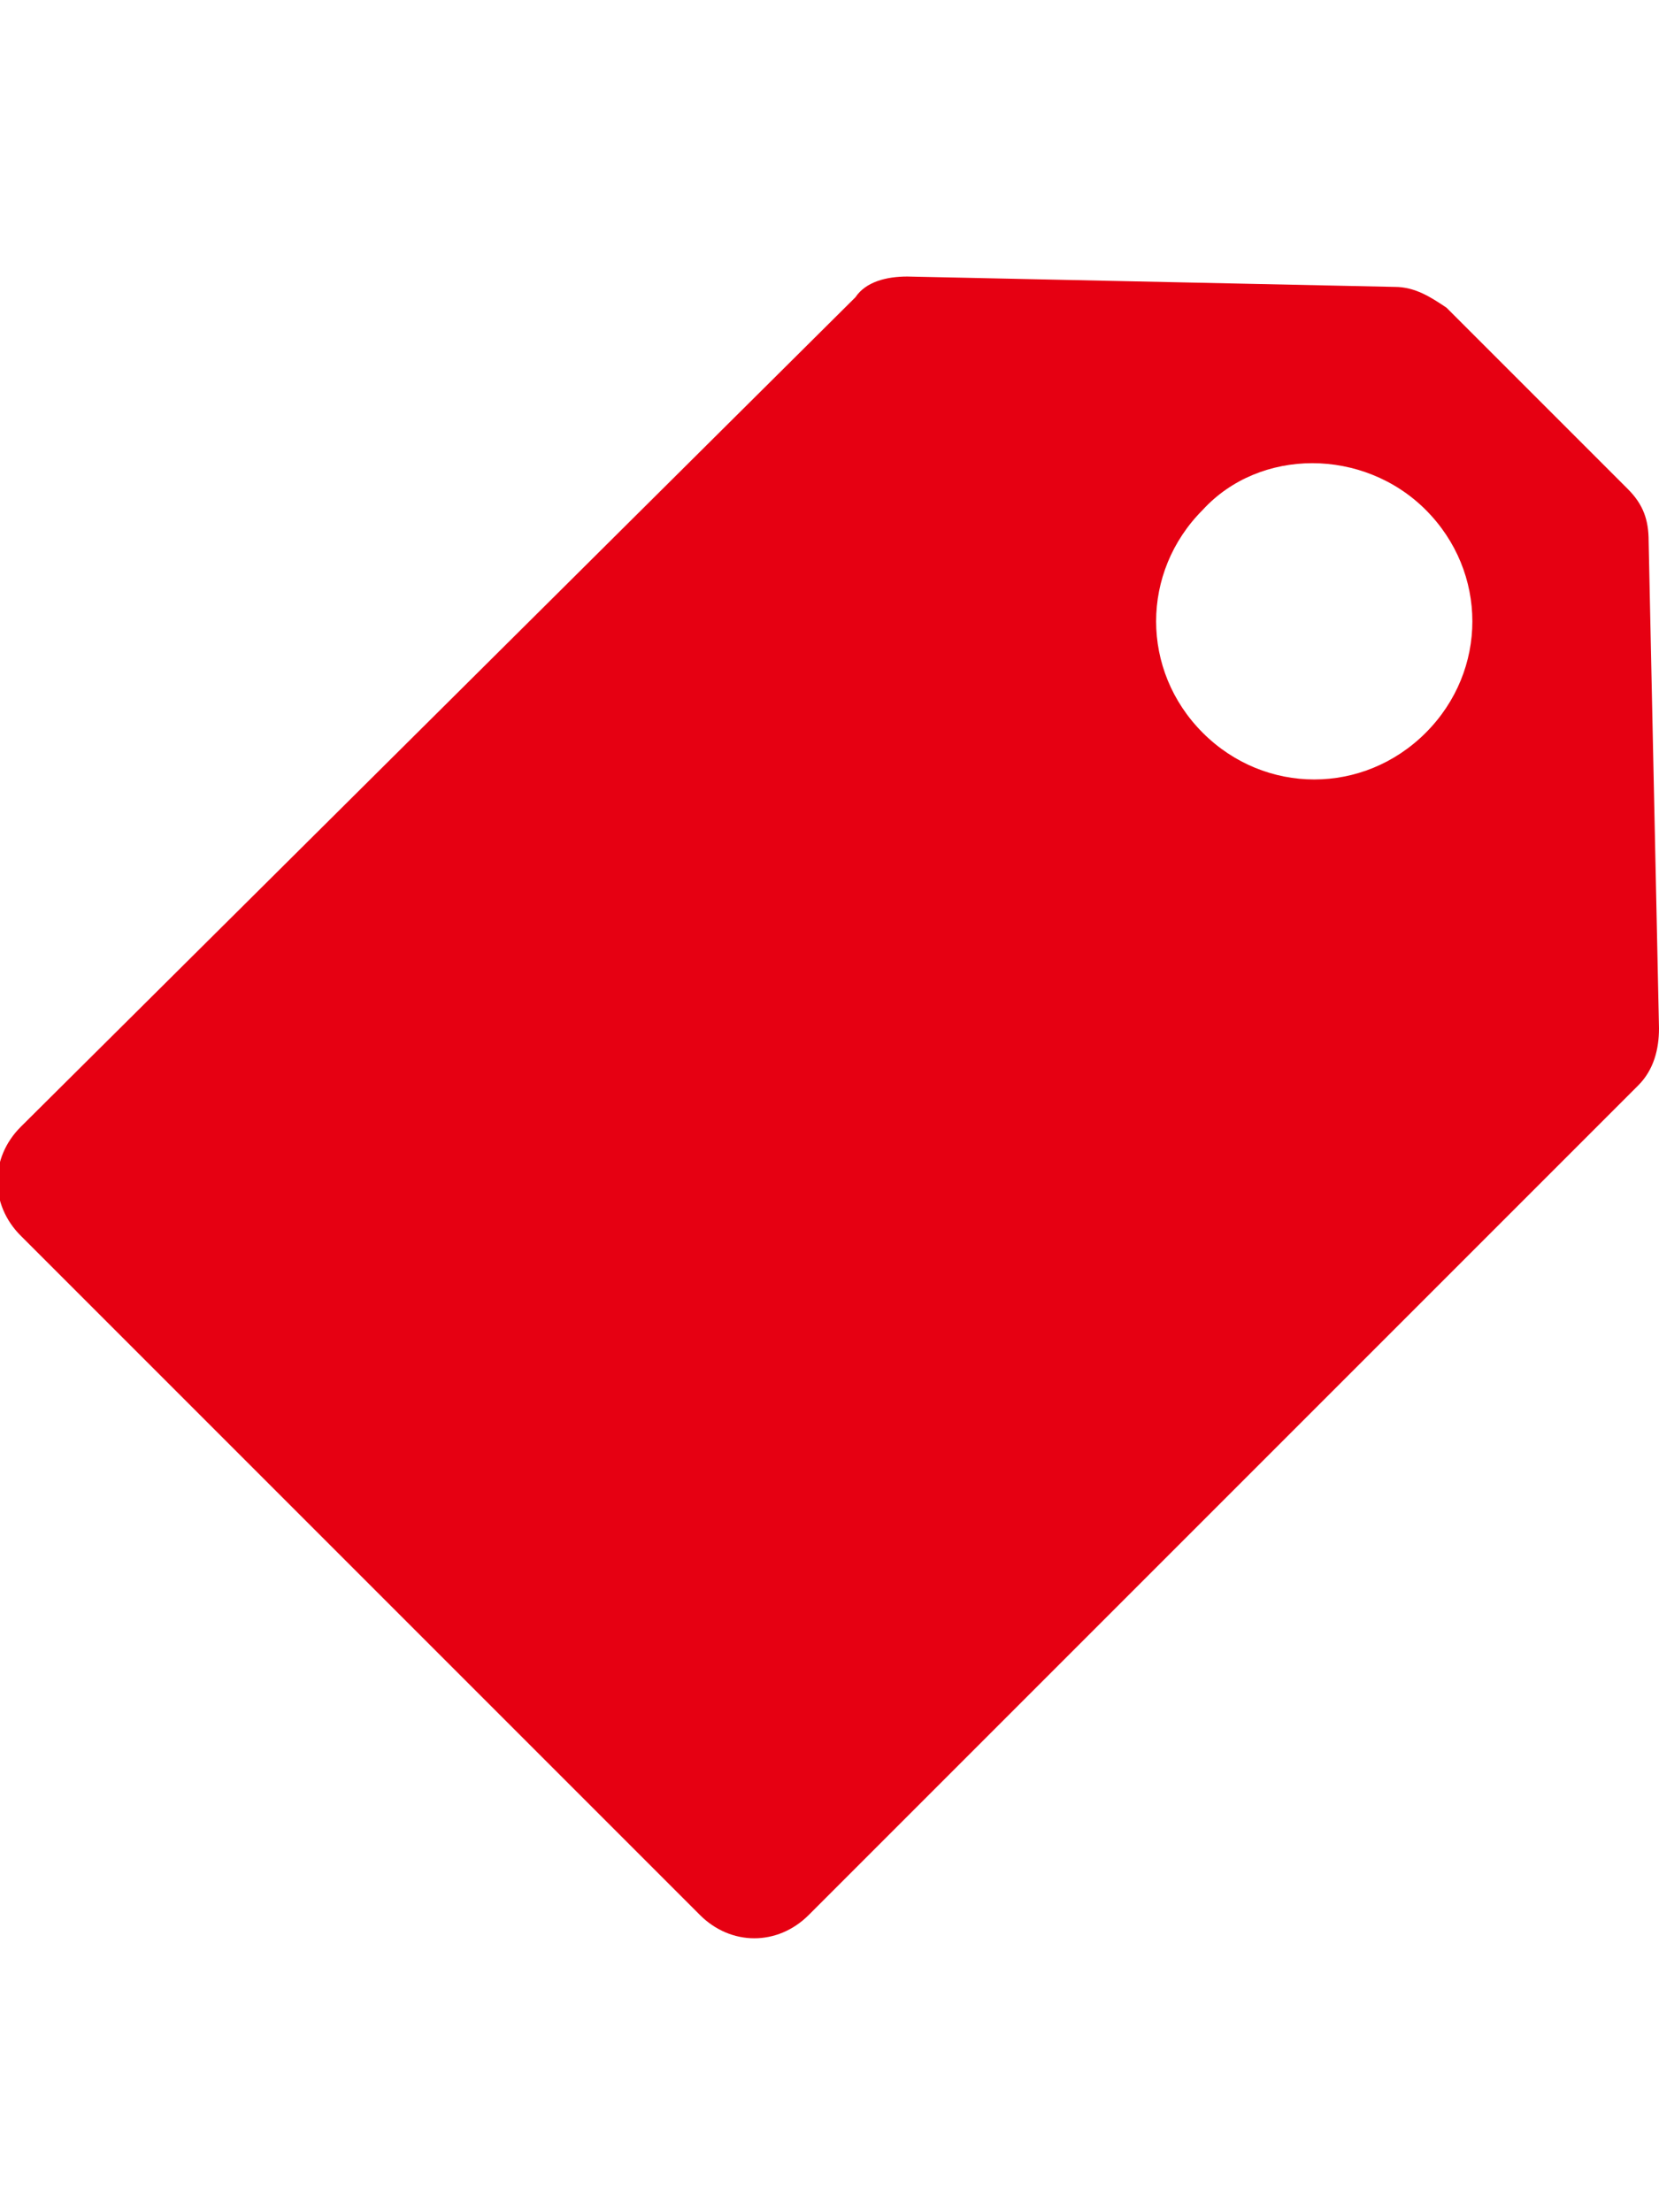
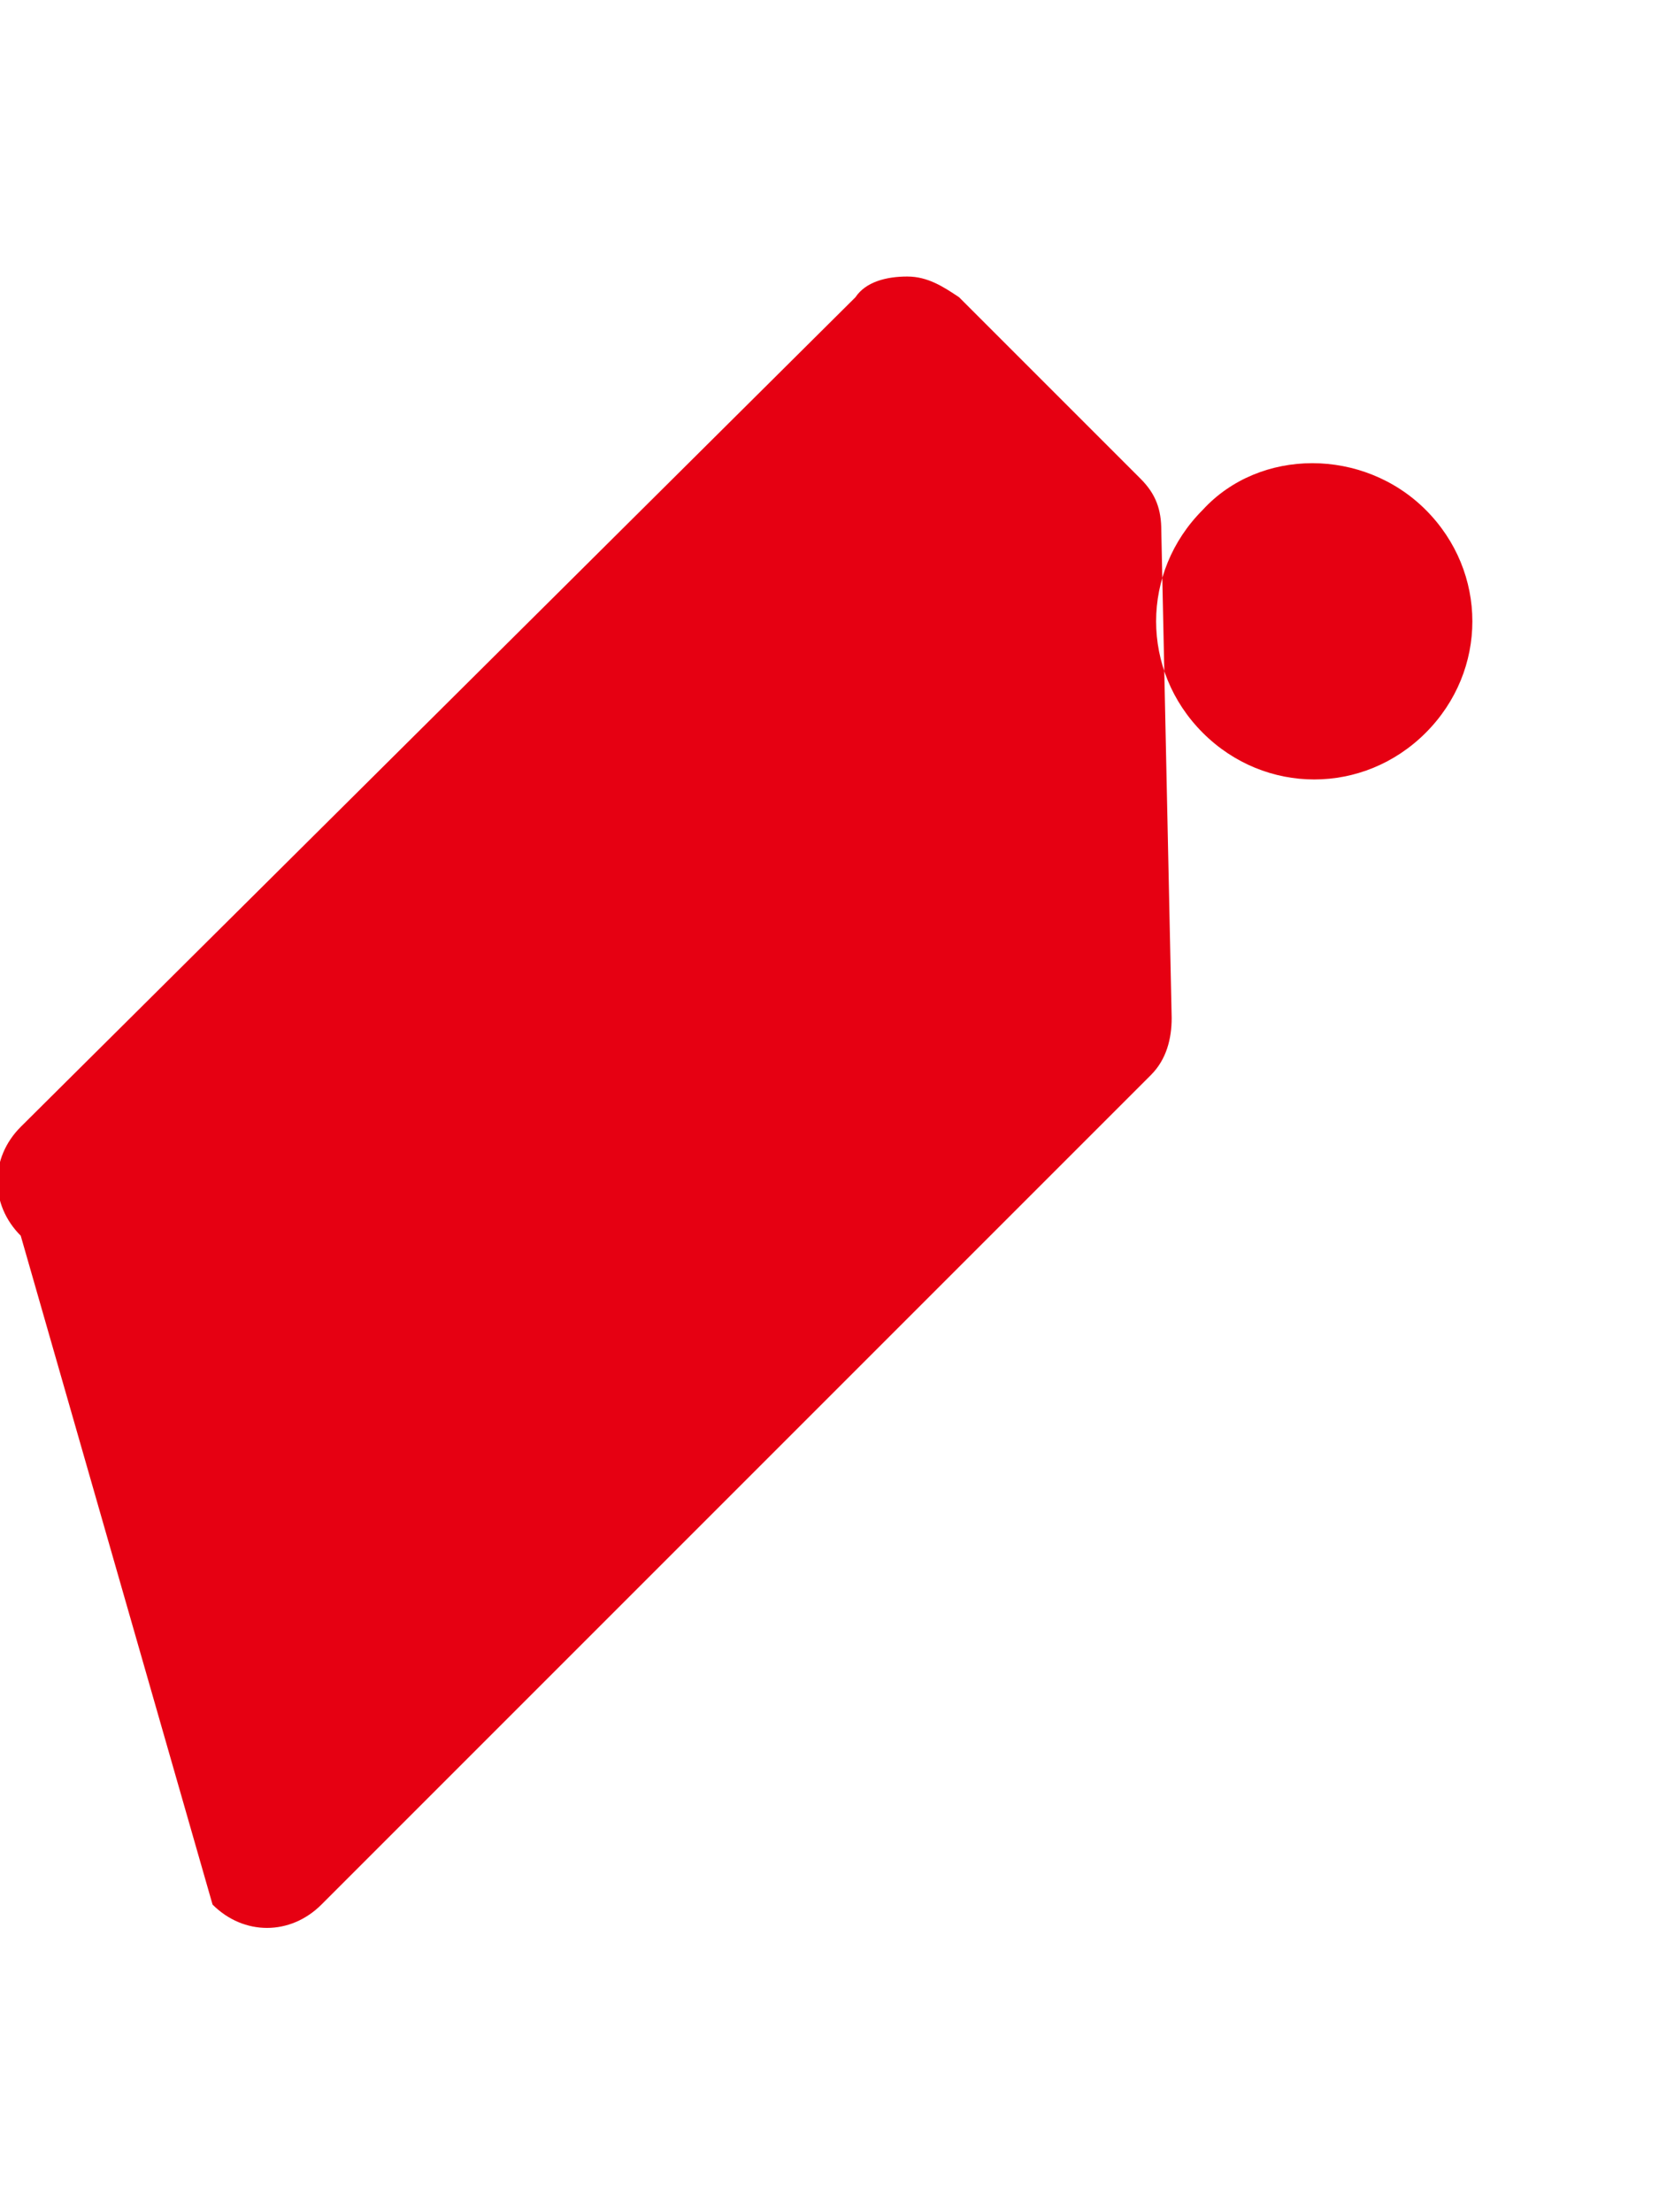
<svg xmlns="http://www.w3.org/2000/svg" size="24" color="#E60012" data-testid="SalesTagIcon" alt="" role="presentation" width="24" viewBox="0 0 32 32">
-   <path fill="currentColor" clip-rule="evenodd" fill-rule="evenodd" d="M16.5.4c.2-.3.6-.4 1-.4l9.4.2c.4 0 .7.2 1 .4l3.5 3.5c.3.3.4.6.4 1l.2 9.4c0 .4-.1.8-.4 1.1l-16 16c-.6.6-1.5.6-2.1 0L.4 18.5c-.6-.6-.6-1.5 0-2.1L16.5.4zm6.7 4.1c-1.2 1.2-1.2 3.1 0 4.3s3.1 1.2 4.3 0c1.2-1.2 1.2-3.1 0-4.3-1.2-1.2-3.2-1.2-4.3 0z" />
+   <path fill="currentColor" clip-rule="evenodd" fill-rule="evenodd" d="M16.5.4c.2-.3.6-.4 1-.4c.4 0 .7.2 1 .4l3.5 3.5c.3.3.4.6.4 1l.2 9.4c0 .4-.1.8-.4 1.1l-16 16c-.6.6-1.5.6-2.1 0L.4 18.5c-.6-.6-.6-1.5 0-2.1L16.5.4zm6.7 4.1c-1.2 1.2-1.2 3.1 0 4.3s3.1 1.2 4.3 0c1.2-1.2 1.2-3.1 0-4.3-1.2-1.2-3.2-1.2-4.3 0z" />
</svg>